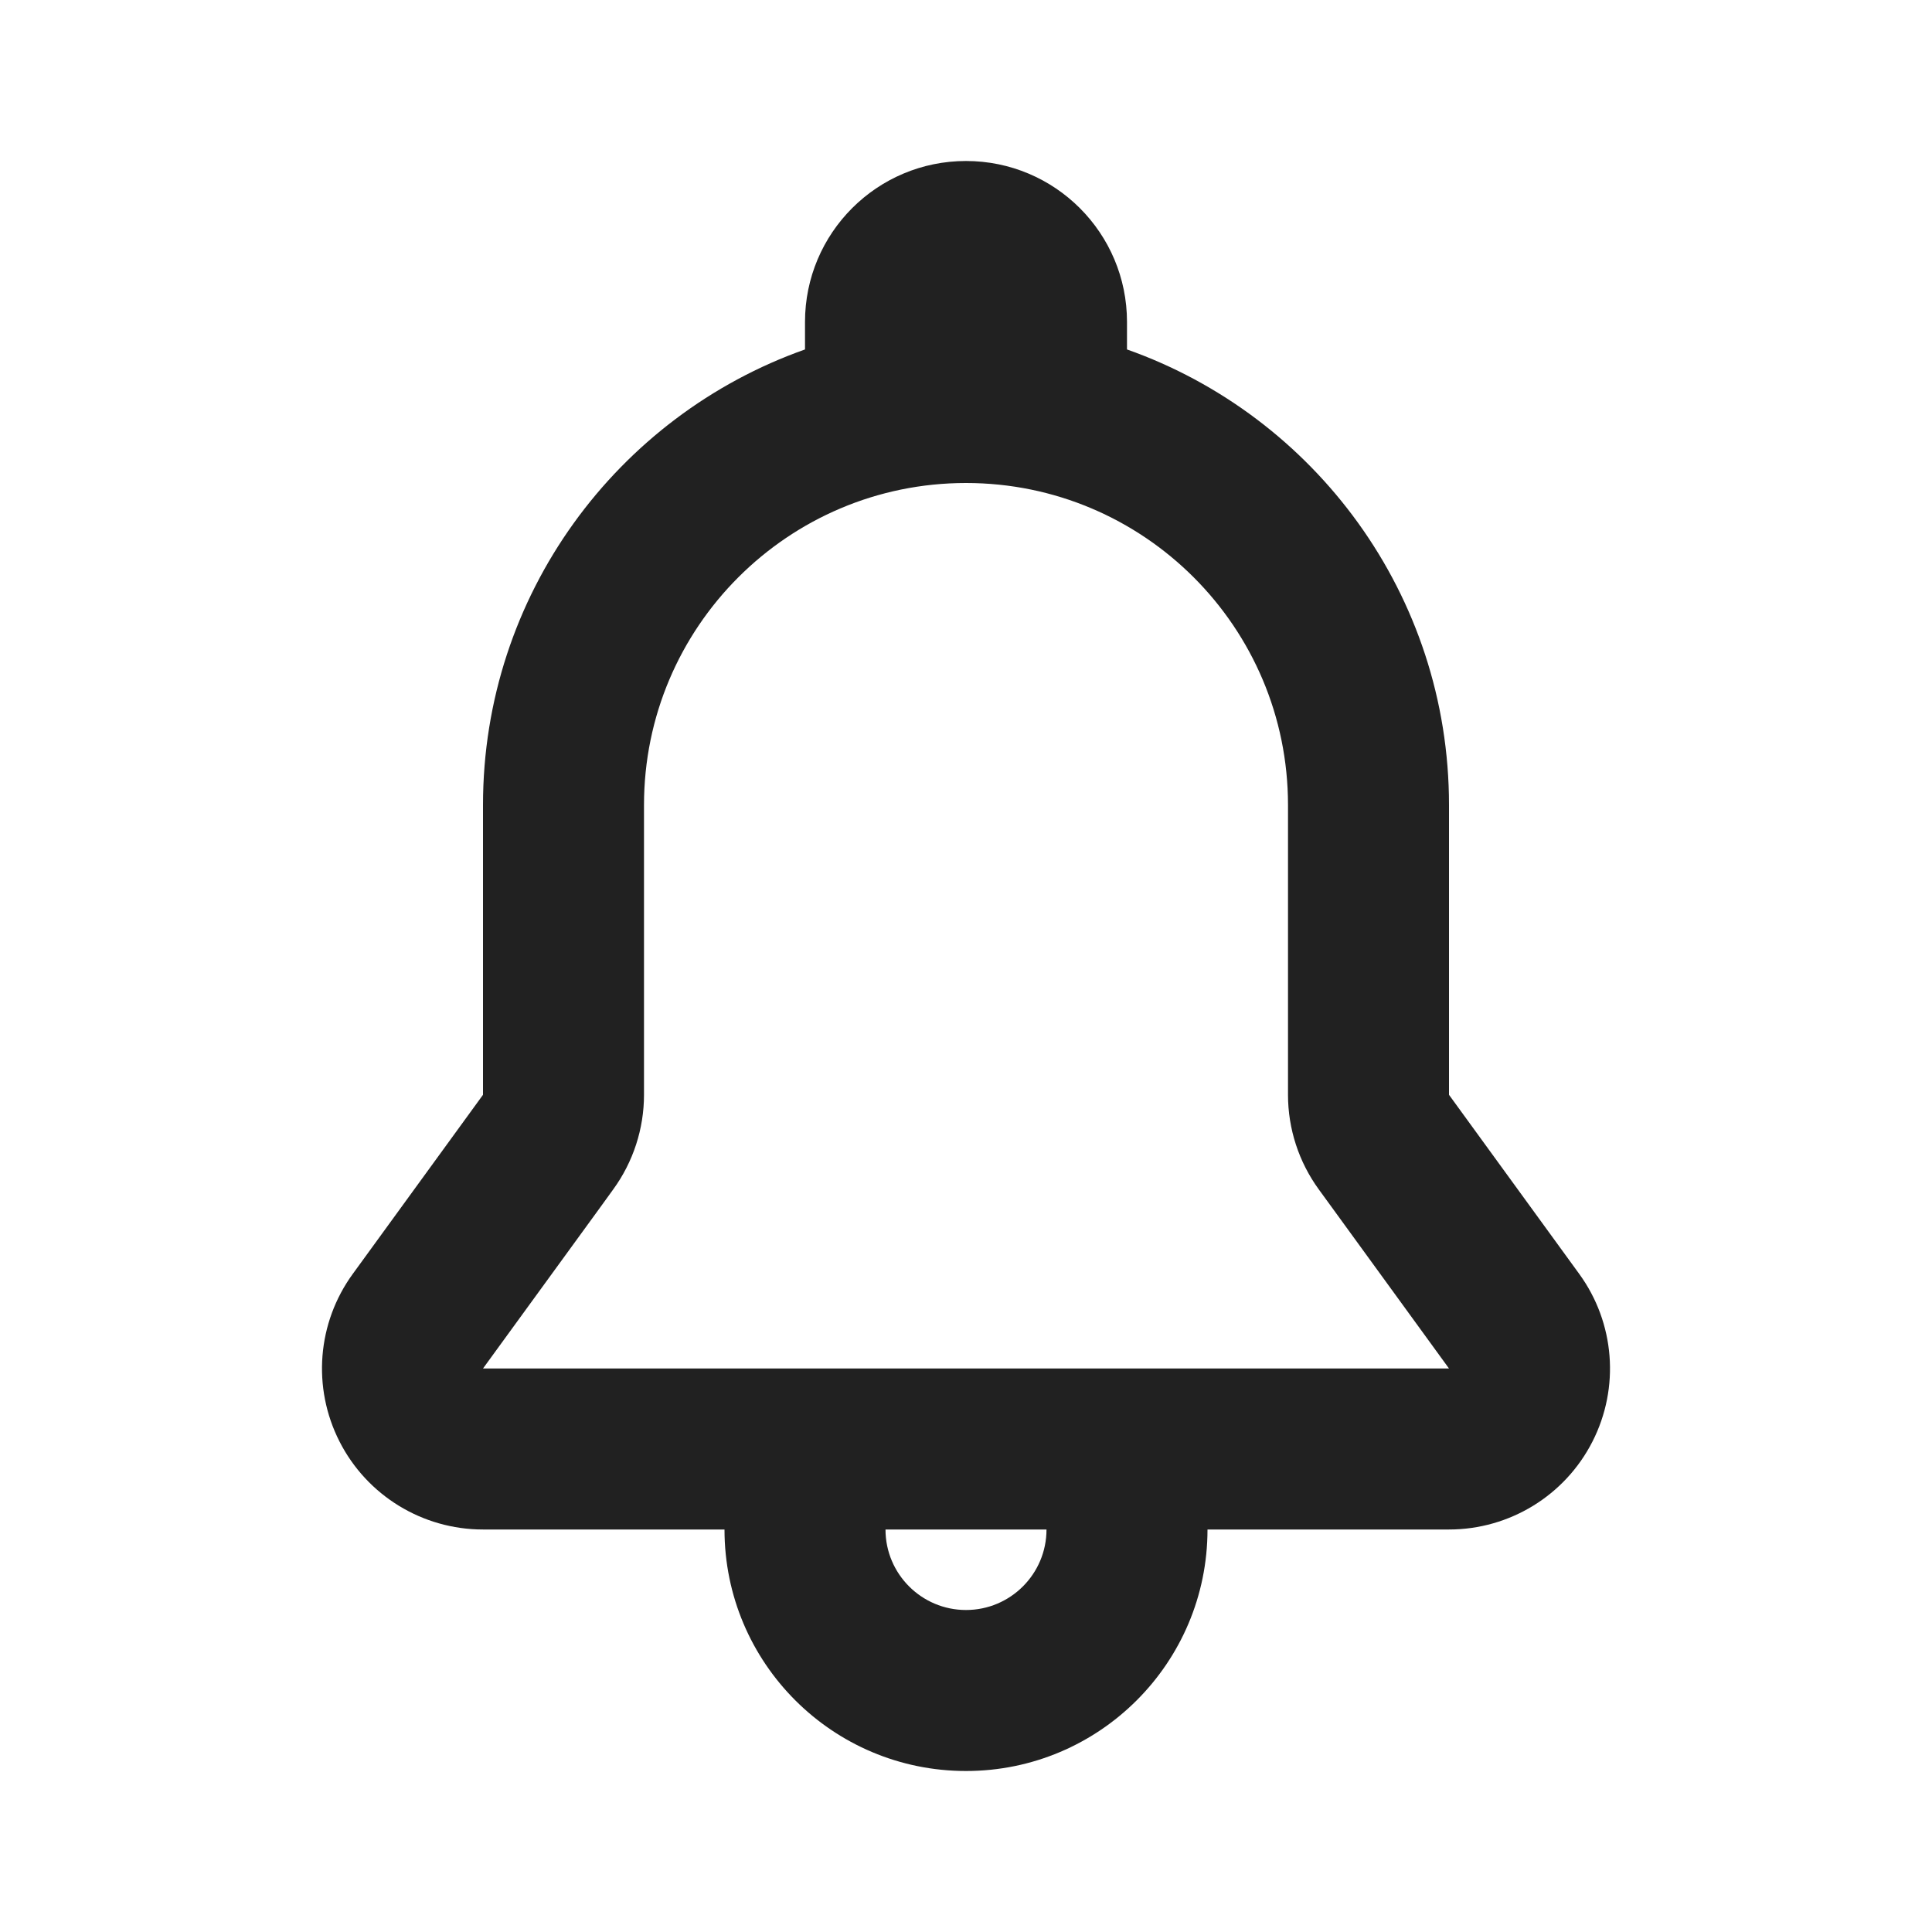
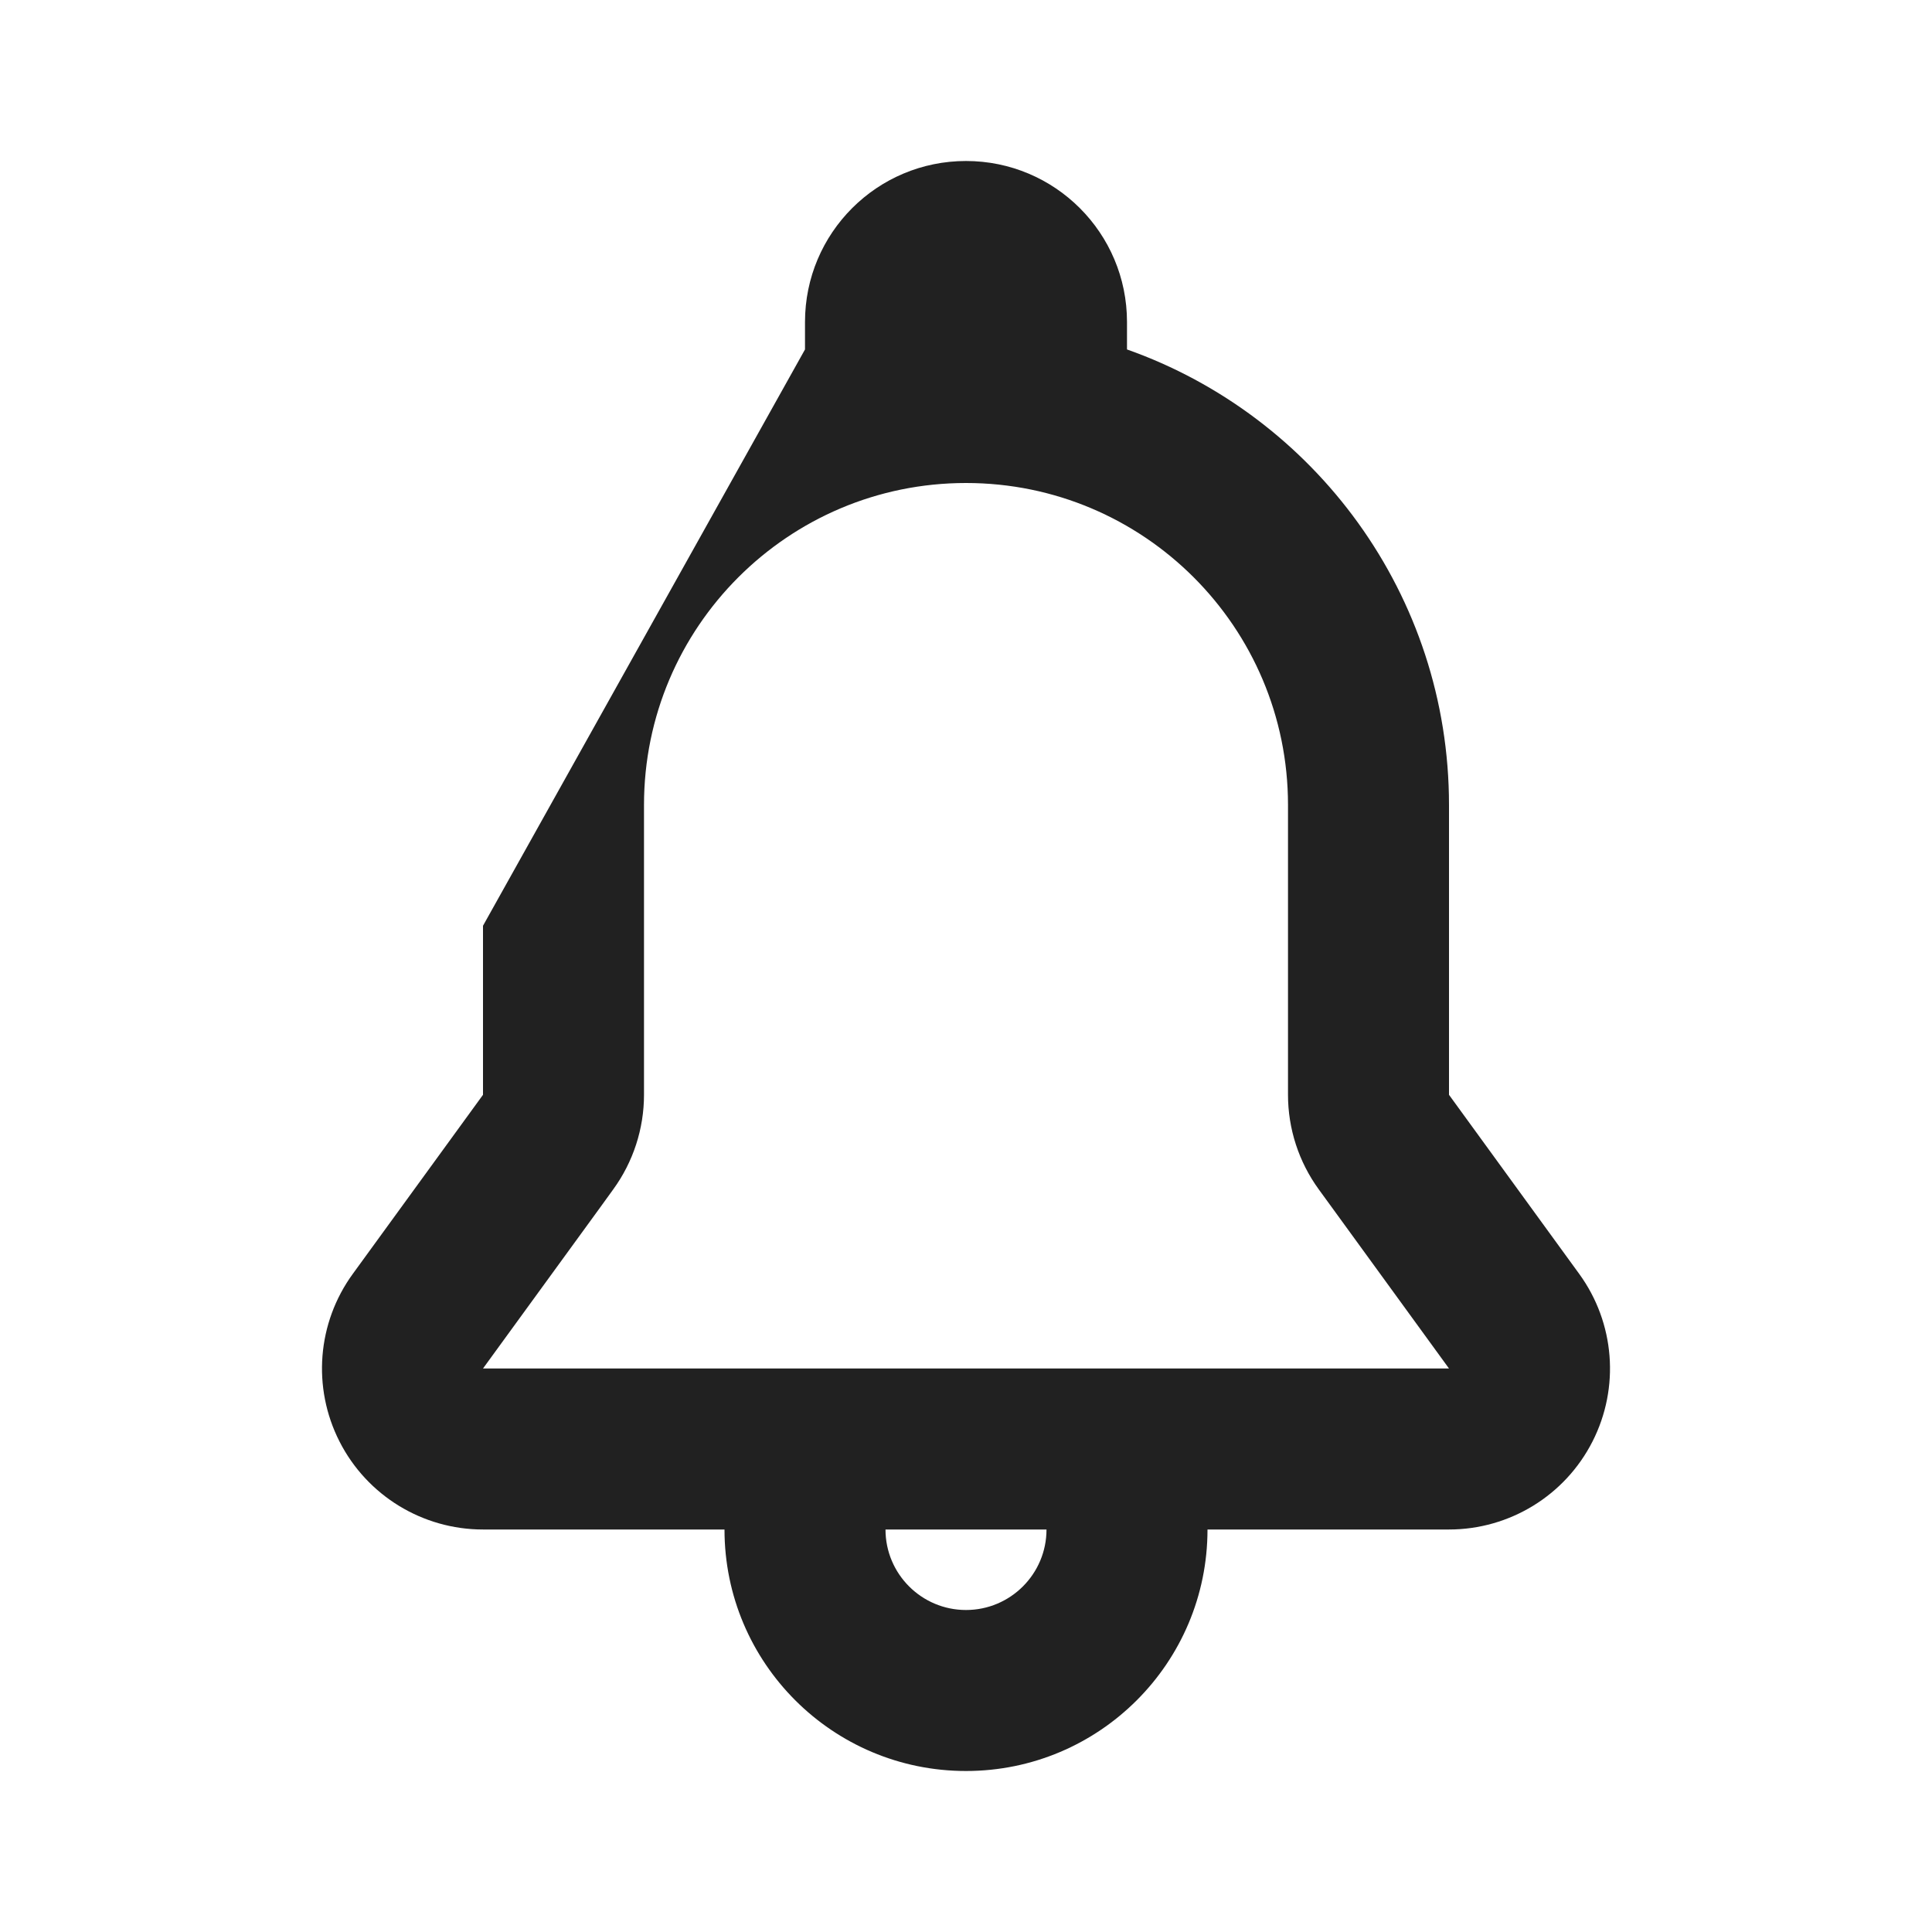
<svg xmlns="http://www.w3.org/2000/svg" width="24" height="24" viewBox="0 0 24 24" fill="none">
-   <path fill-rule="evenodd" clip-rule="evenodd" d="M12 2C10.895 2 10 2.895 10 4V4.341C7.67 5.165 6 7.388 6 10L6 11.5L6 13.6L4.383 15.824C3.94 16.432 3.876 17.237 4.218 17.908C4.559 18.578 5.248 19 6 19H9C9 20.657 10.343 22 12 22C13.657 22 15 20.657 15 19H18C18.752 19 19.441 18.578 19.782 17.908C20.124 17.237 20.06 16.432 19.617 15.824L18 13.6L18 11.5V10C18 7.388 16.33 5.165 14 4.341V4C14 2.895 13.105 2 12 2ZM13.001 17H13H11L8.473 17H6L7.455 15L7.617 14.776C7.866 14.434 8 14.022 8 13.6V11.5V10C8 7.791 9.791 6 12 6C14.209 6 16 7.791 16 10L16 11.5V13.6C16 14.022 16.134 14.434 16.383 14.776L16.546 15L18 17H15.527H13.001ZM12 20C11.448 20 11 19.552 11 19H13C13 19.552 12.552 20 12 20Z" fill="black" fill-opacity="0.87" />
+   <path fill-rule="evenodd" clip-rule="evenodd" d="M12 2C10.895 2 10 2.895 10 4V4.341L6 11.5L6 13.6L4.383 15.824C3.94 16.432 3.876 17.237 4.218 17.908C4.559 18.578 5.248 19 6 19H9C9 20.657 10.343 22 12 22C13.657 22 15 20.657 15 19H18C18.752 19 19.441 18.578 19.782 17.908C20.124 17.237 20.06 16.432 19.617 15.824L18 13.6L18 11.5V10C18 7.388 16.33 5.165 14 4.341V4C14 2.895 13.105 2 12 2ZM13.001 17H13H11L8.473 17H6L7.455 15L7.617 14.776C7.866 14.434 8 14.022 8 13.6V11.5V10C8 7.791 9.791 6 12 6C14.209 6 16 7.791 16 10L16 11.5V13.6C16 14.022 16.134 14.434 16.383 14.776L16.546 15L18 17H15.527H13.001ZM12 20C11.448 20 11 19.552 11 19H13C13 19.552 12.552 20 12 20Z" fill="black" fill-opacity="0.87" />
</svg>